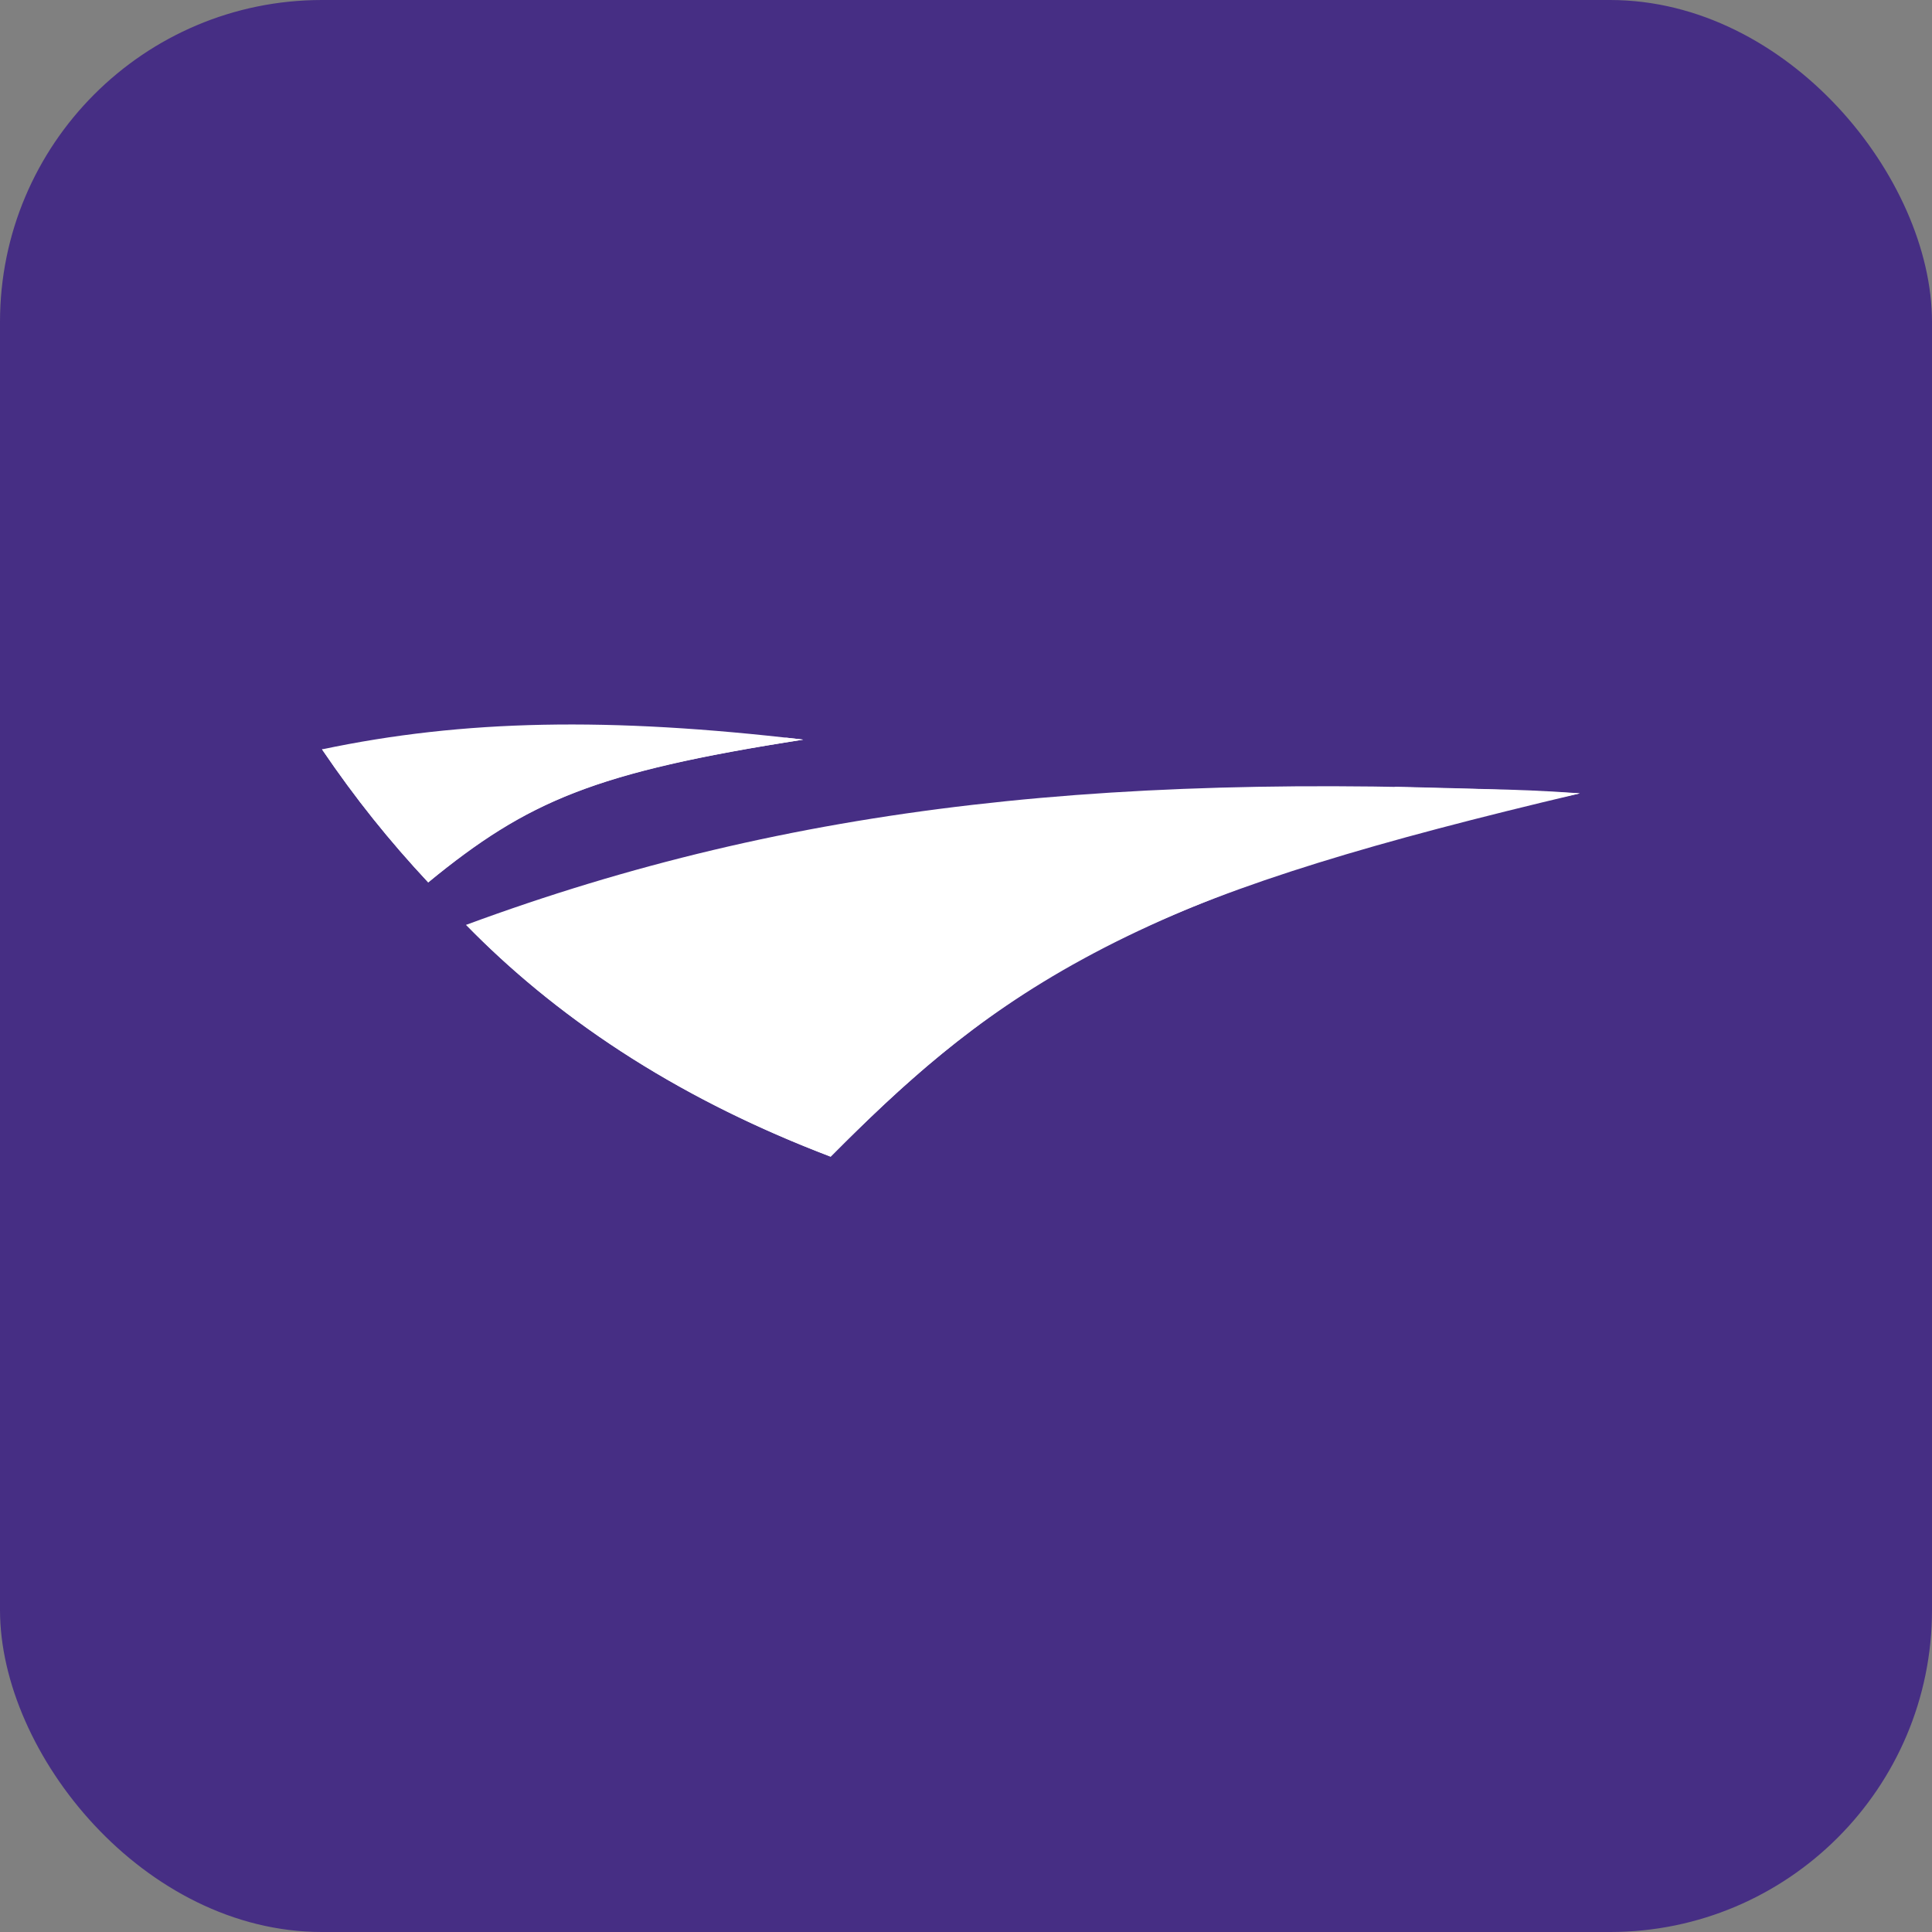
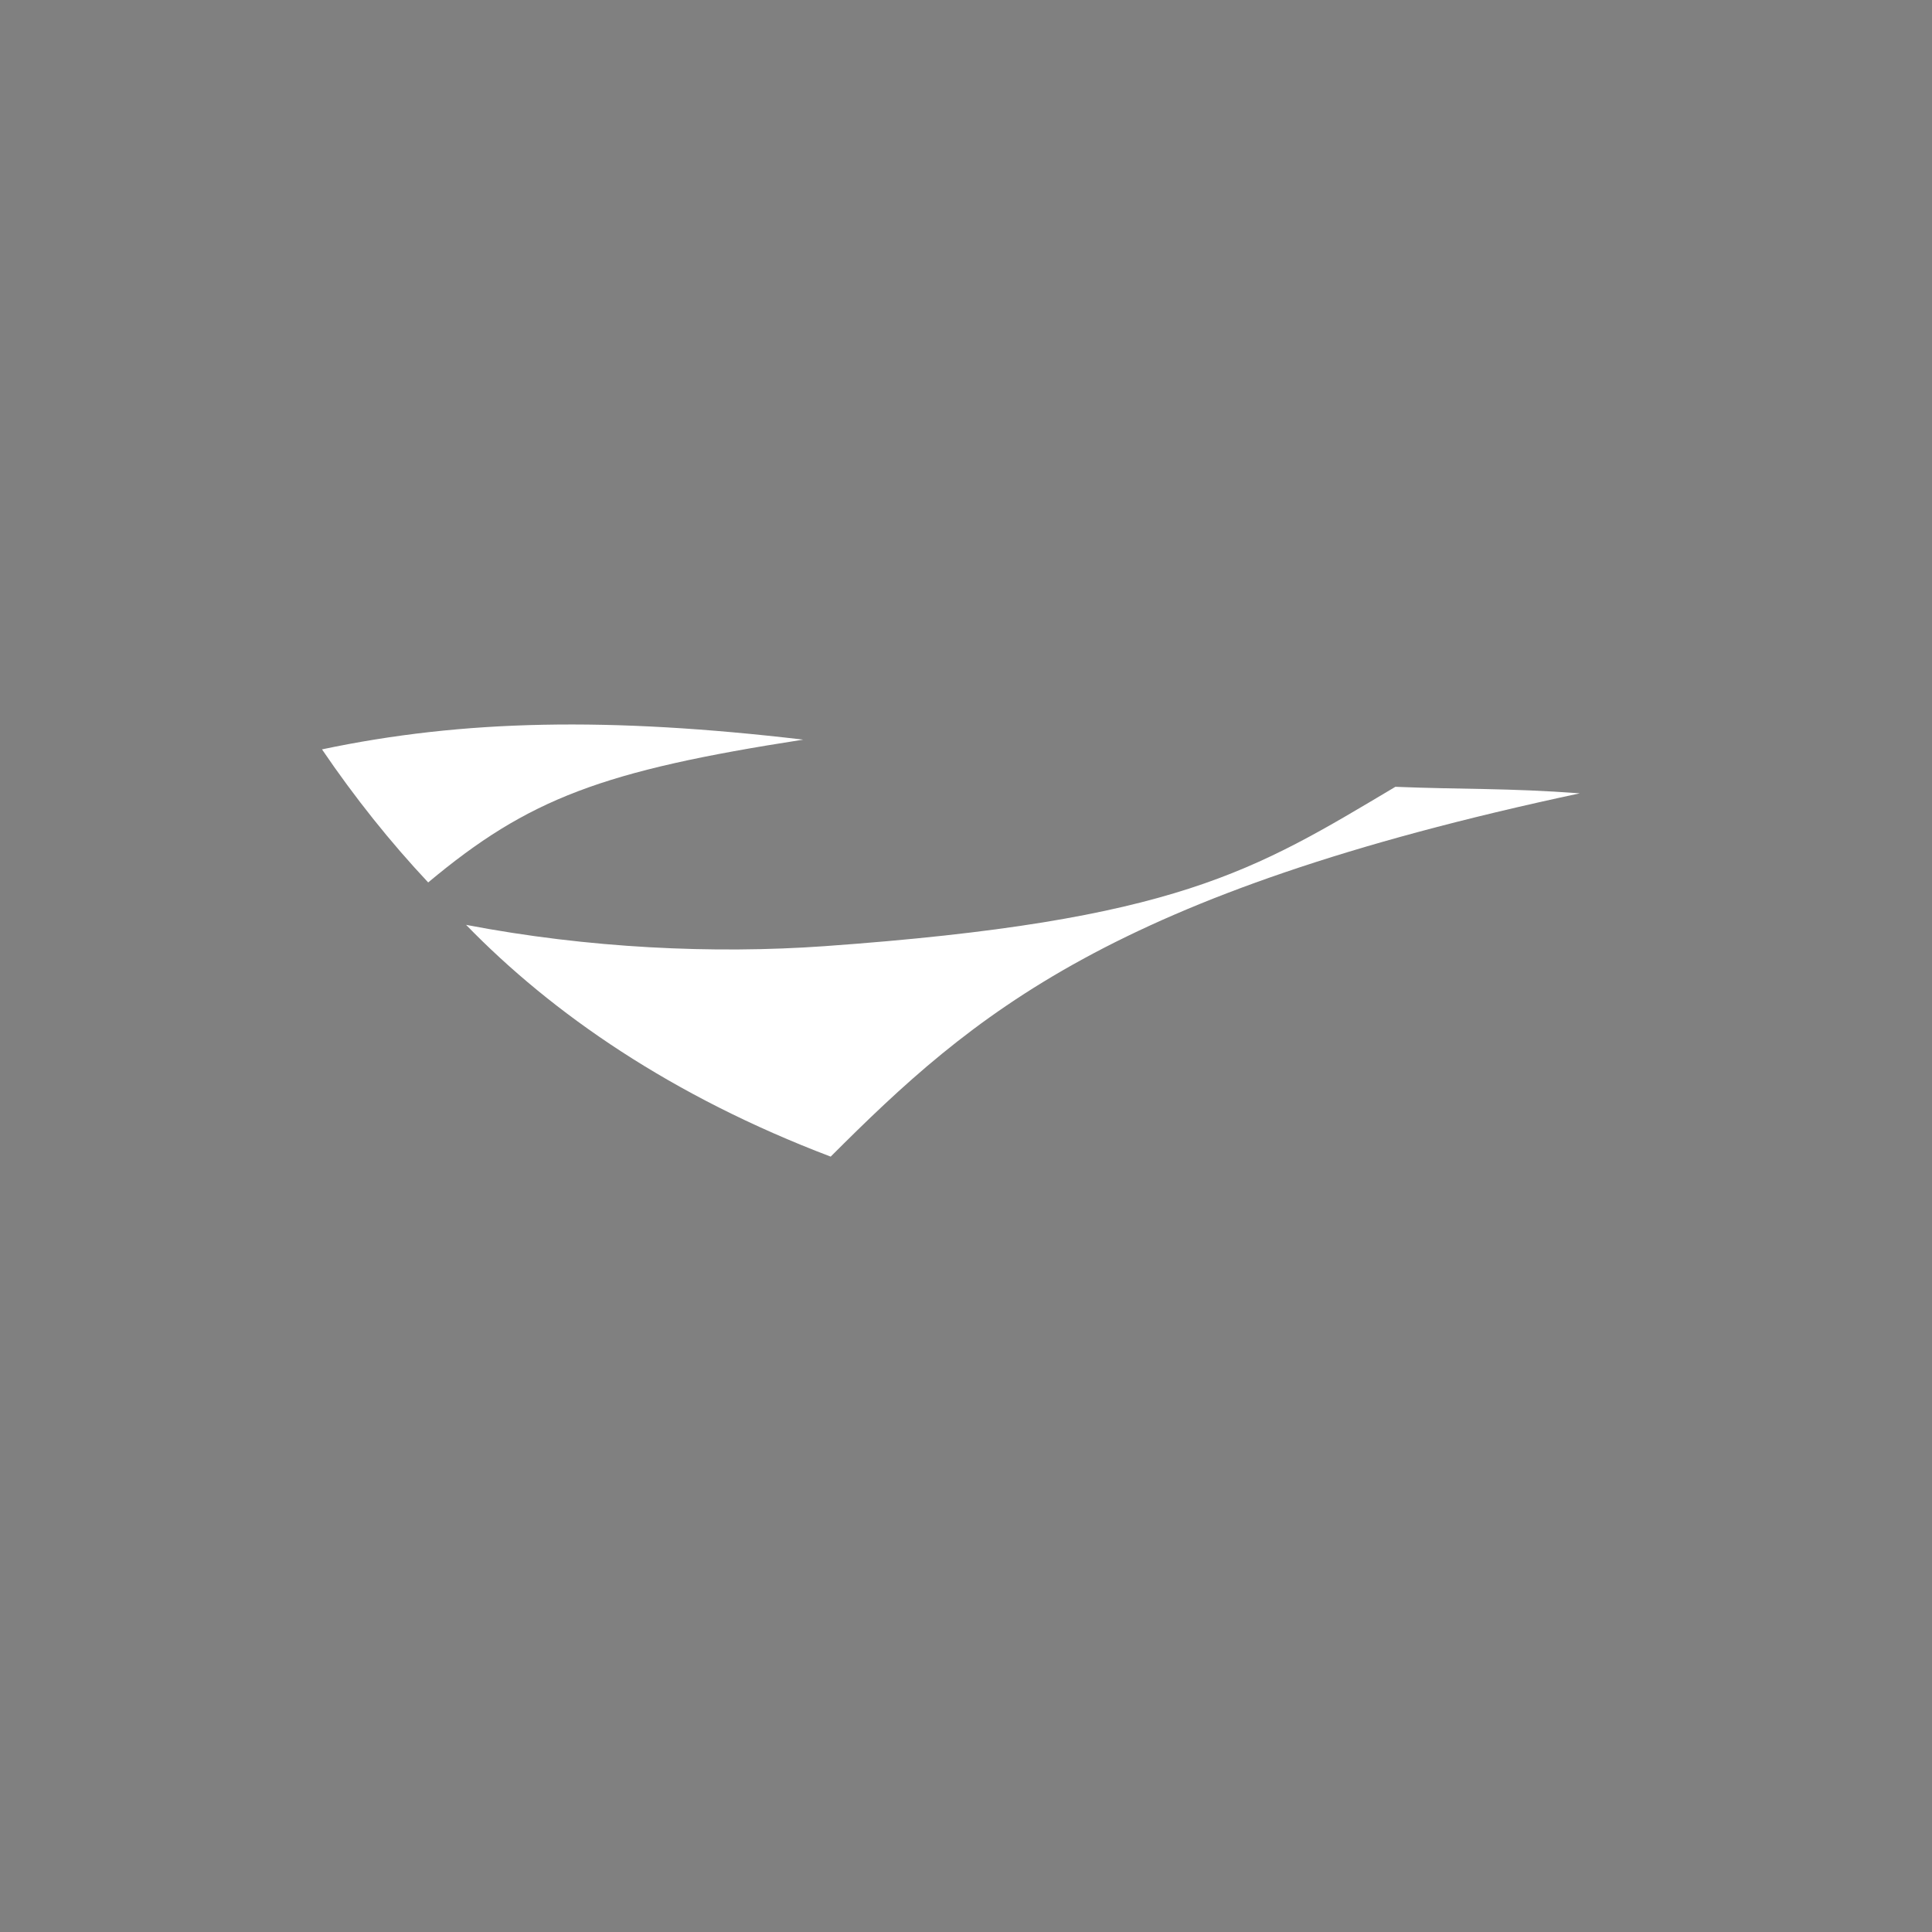
<svg xmlns="http://www.w3.org/2000/svg" width="24" height="24" viewBox="0 0 24 24" fill="none">
  <rect x="0" y="0" width="24" height="24" fill="#808080" stroke="none" />
-   <rect width="24" height="24" rx="4" fill="#462E84" />
-   <rect width="16" height="16" transform="translate(4 4)" fill="#462E84" />
-   <path d="M10.318 14.369C12.751 11.892 14.544 11.058 19.625 9.856C13.896 9.556 9.847 9.991 5.79 11.489C7.043 12.762 8.536 13.689 10.318 14.369Z" fill="white" />
  <path d="M9.978 9.188C7.569 8.905 5.758 8.938 4 9.309C4.41 9.912 4.85 10.462 5.319 10.962C6.567 9.919 7.482 9.575 9.978 9.188Z" fill="white" />
  <path d="M10.238 11.754C8.864 11.851 7.309 11.78 5.79 11.489C5.776 11.493 5.804 11.483 5.79 11.489C6.863 12.594 8.349 13.62 10.319 14.368C12.089 12.598 13.803 11.097 19.625 9.855C18.728 9.788 18.163 9.808 17.334 9.774C15.584 10.815 14.627 11.441 10.238 11.754Z" fill="white" />
-   <path d="M6.49 9.467C5.681 9.519 4.867 9.426 4 9.308C4.437 9.95 4.811 10.411 5.32 10.961C6.564 9.948 7.371 9.597 9.978 9.188C9.9 9.18 9.847 9.171 9.77 9.164C8.592 9.343 8.017 9.392 6.49 9.467Z" fill="white" />
</svg>